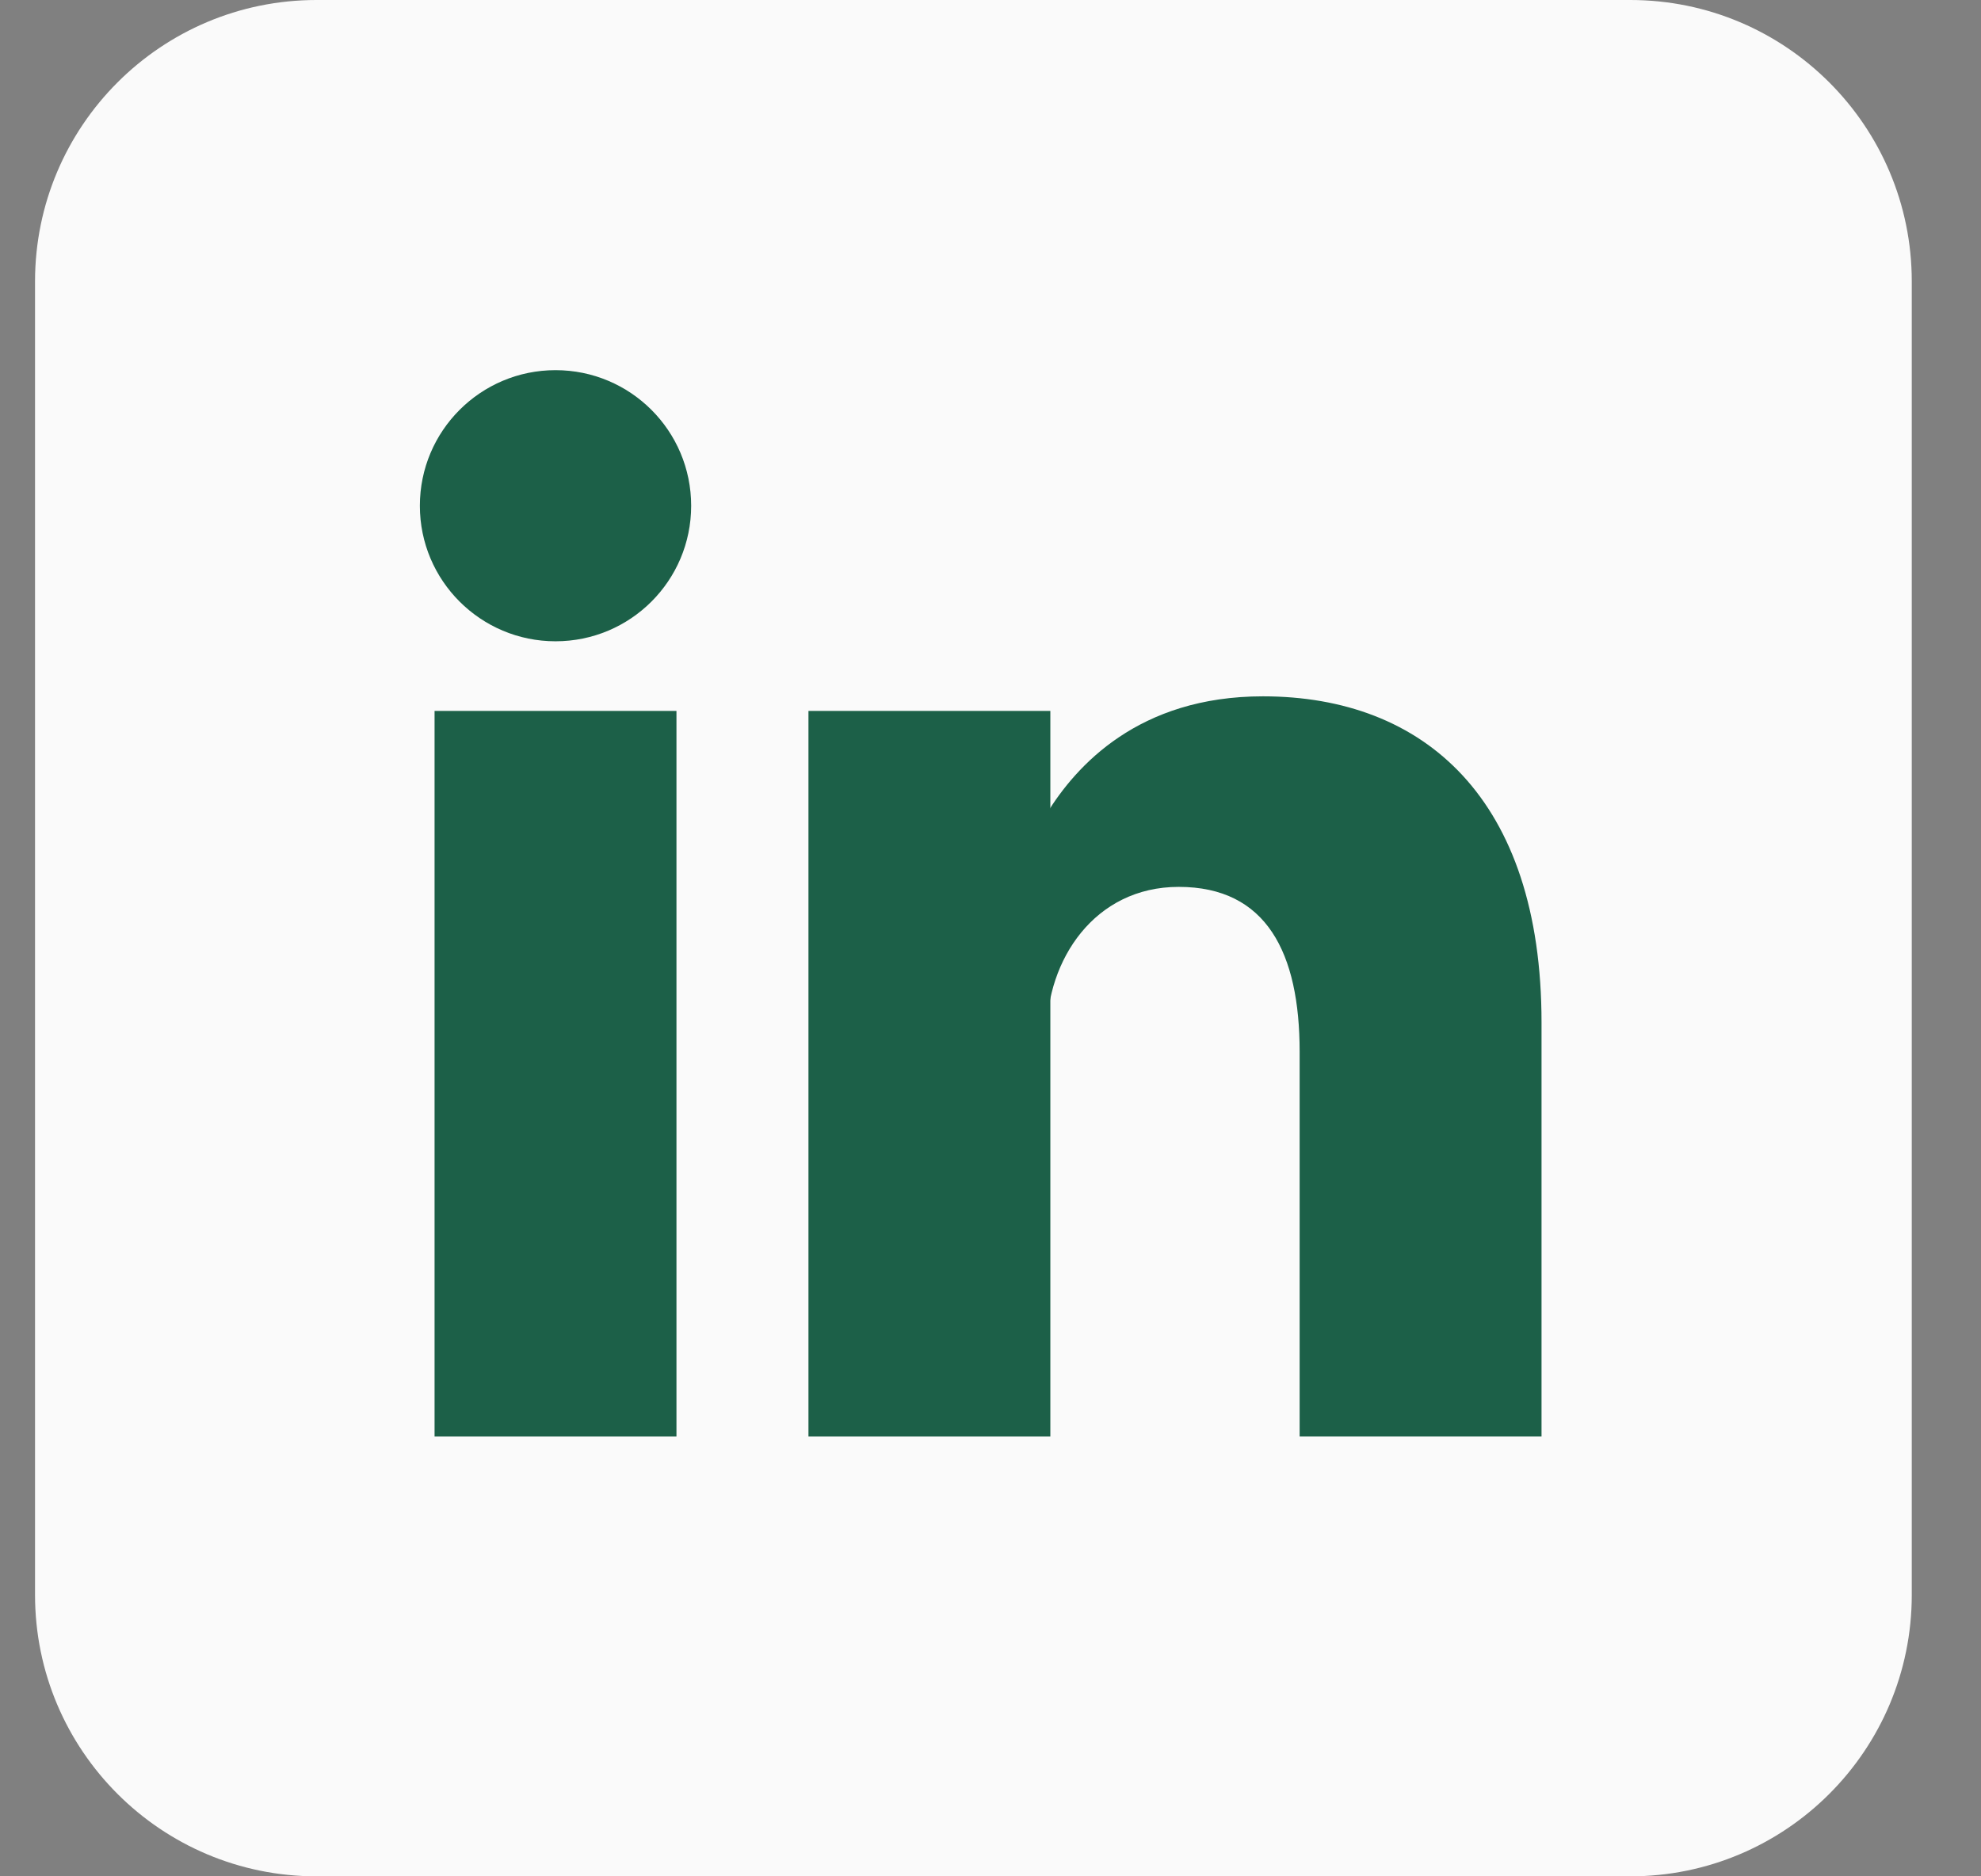
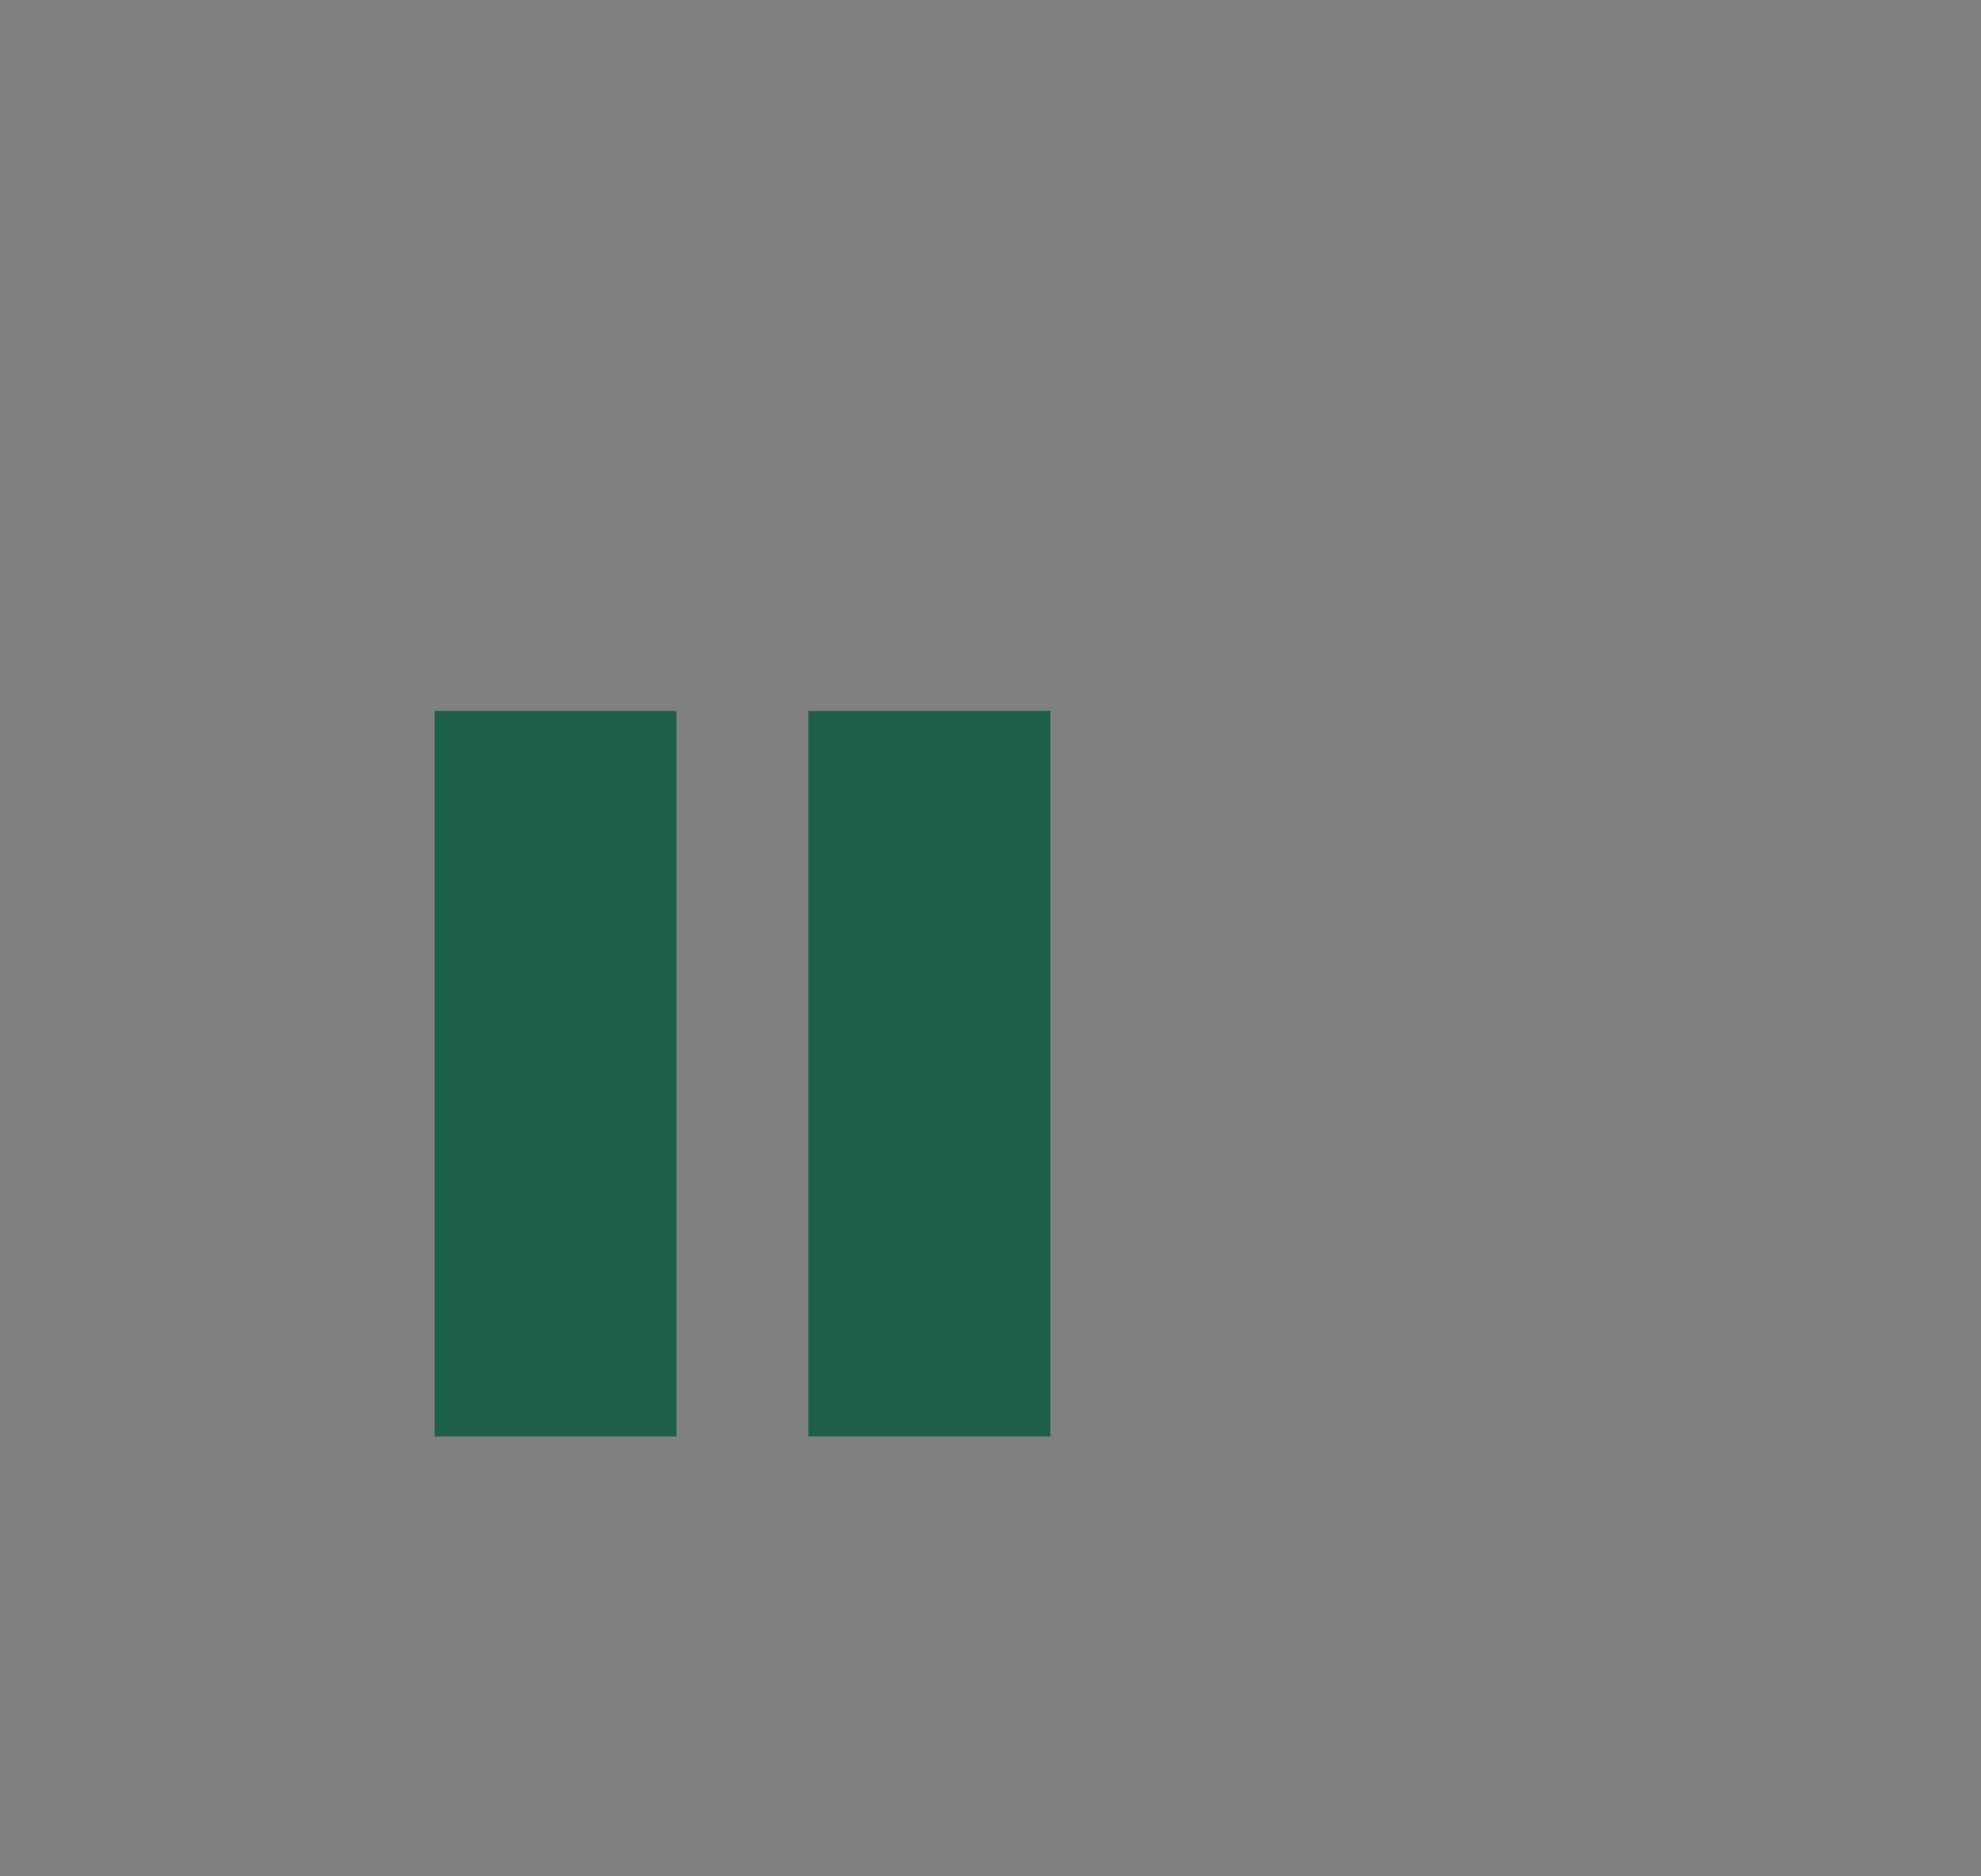
<svg xmlns="http://www.w3.org/2000/svg" width="19" height="18" viewBox="0 0 19 18" fill="none">
  <rect x="0" y="0" width="19" height="18" fill="#808080" stroke="none" />
  <g clip-path="url(#clip0_4294_12183)">
-     <path d="M15.636 0H3.036C1.545 0 0.336 1.209 0.336 2.7V15.3C0.336 16.791 1.545 18 3.036 18H15.636C17.127 18 18.336 16.791 18.336 15.3V2.7C18.336 1.209 17.127 0 15.636 0Z" fill="#FAFAFA" />
-     <path d="M5.328 6.152C6.047 6.152 6.629 5.57 6.629 4.852C6.629 4.133 6.047 3.551 5.328 3.551C4.61 3.551 4.027 4.133 4.027 4.852C4.027 5.57 4.61 6.152 5.328 6.152Z" fill="#1C6048" />
-     <path d="M8.914 6.82V13.781V6.82ZM5.328 6.82V13.781V6.82Z" fill="#1C6048" />
    <path d="M8.914 6.82V13.781M5.328 6.82V13.781" stroke="#1C6048" stroke-width="2.32" />
-     <path d="M10.039 9.914C10.039 9.211 10.496 8.508 11.305 8.508C12.148 8.508 12.465 9.141 12.465 10.09V13.781H14.785V9.809C14.785 7.664 13.66 6.68 12.113 6.68C10.918 6.68 10.32 7.348 10.039 7.805" fill="#1C6048" />
  </g>
  <defs>
    <clipPath id="clip0_4294_12183">
      <rect width="18" height="18" fill="white" transform="translate(0.336)" />
    </clipPath>
  </defs>
</svg>